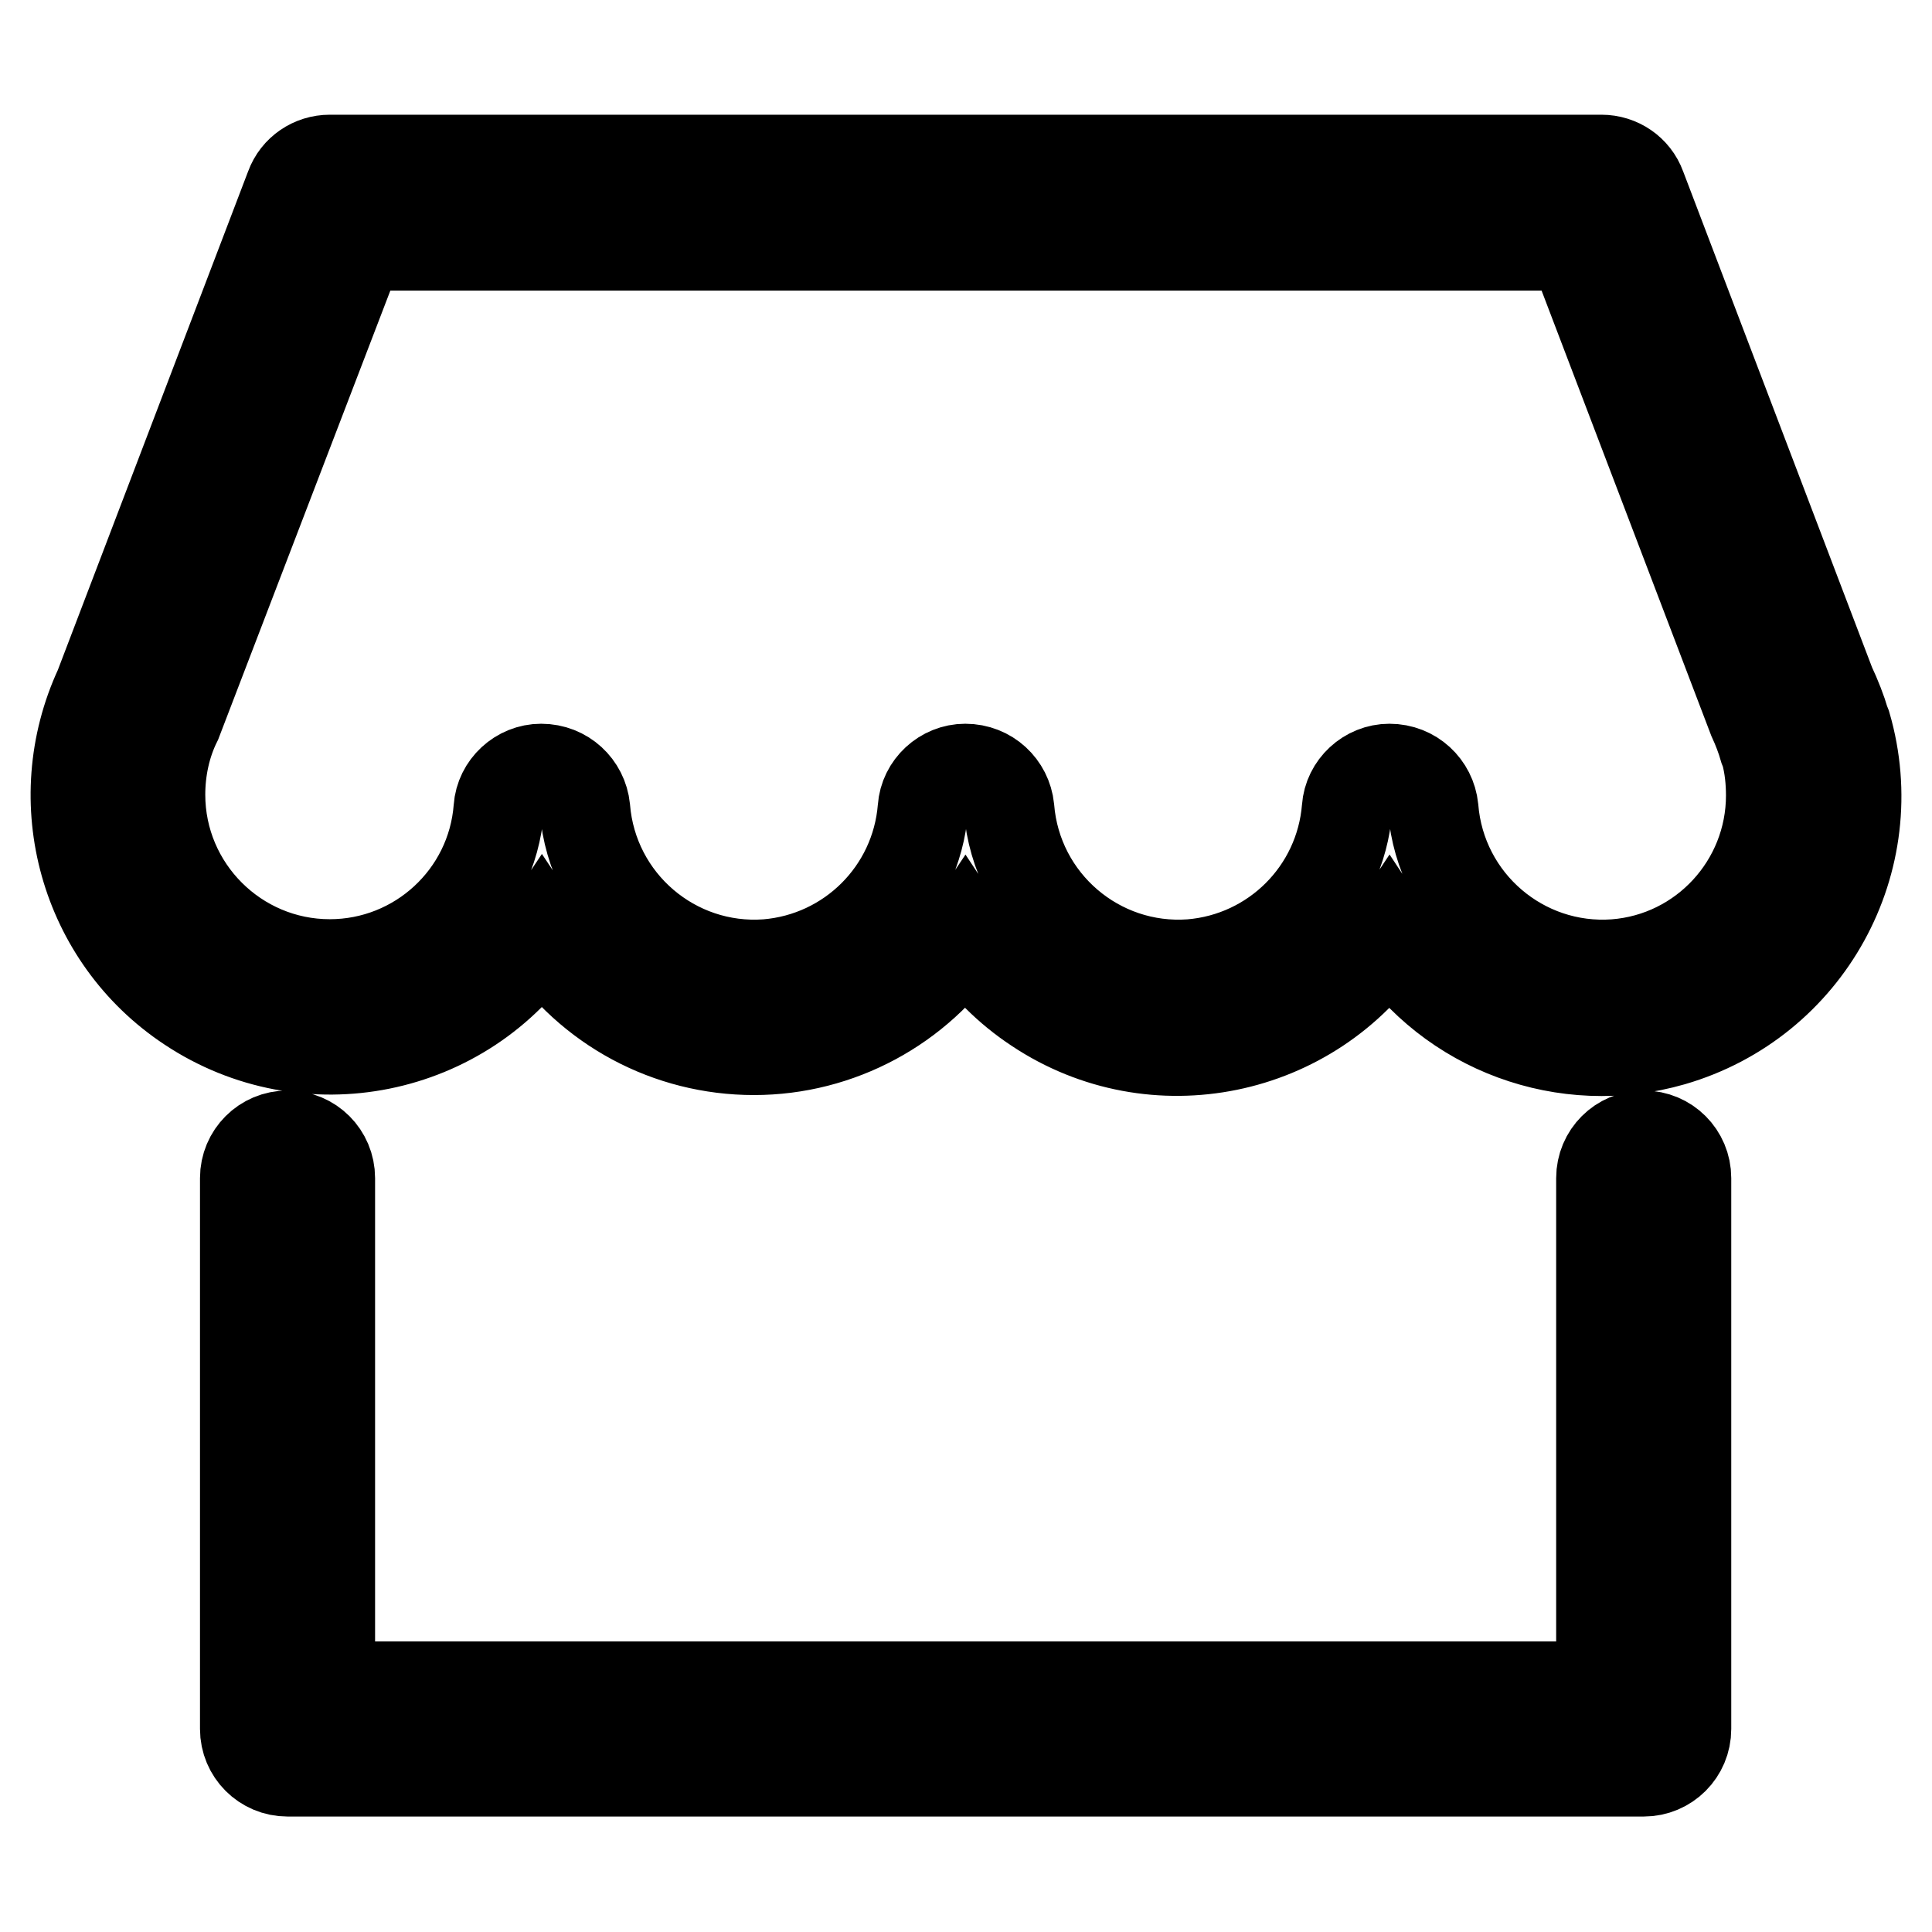
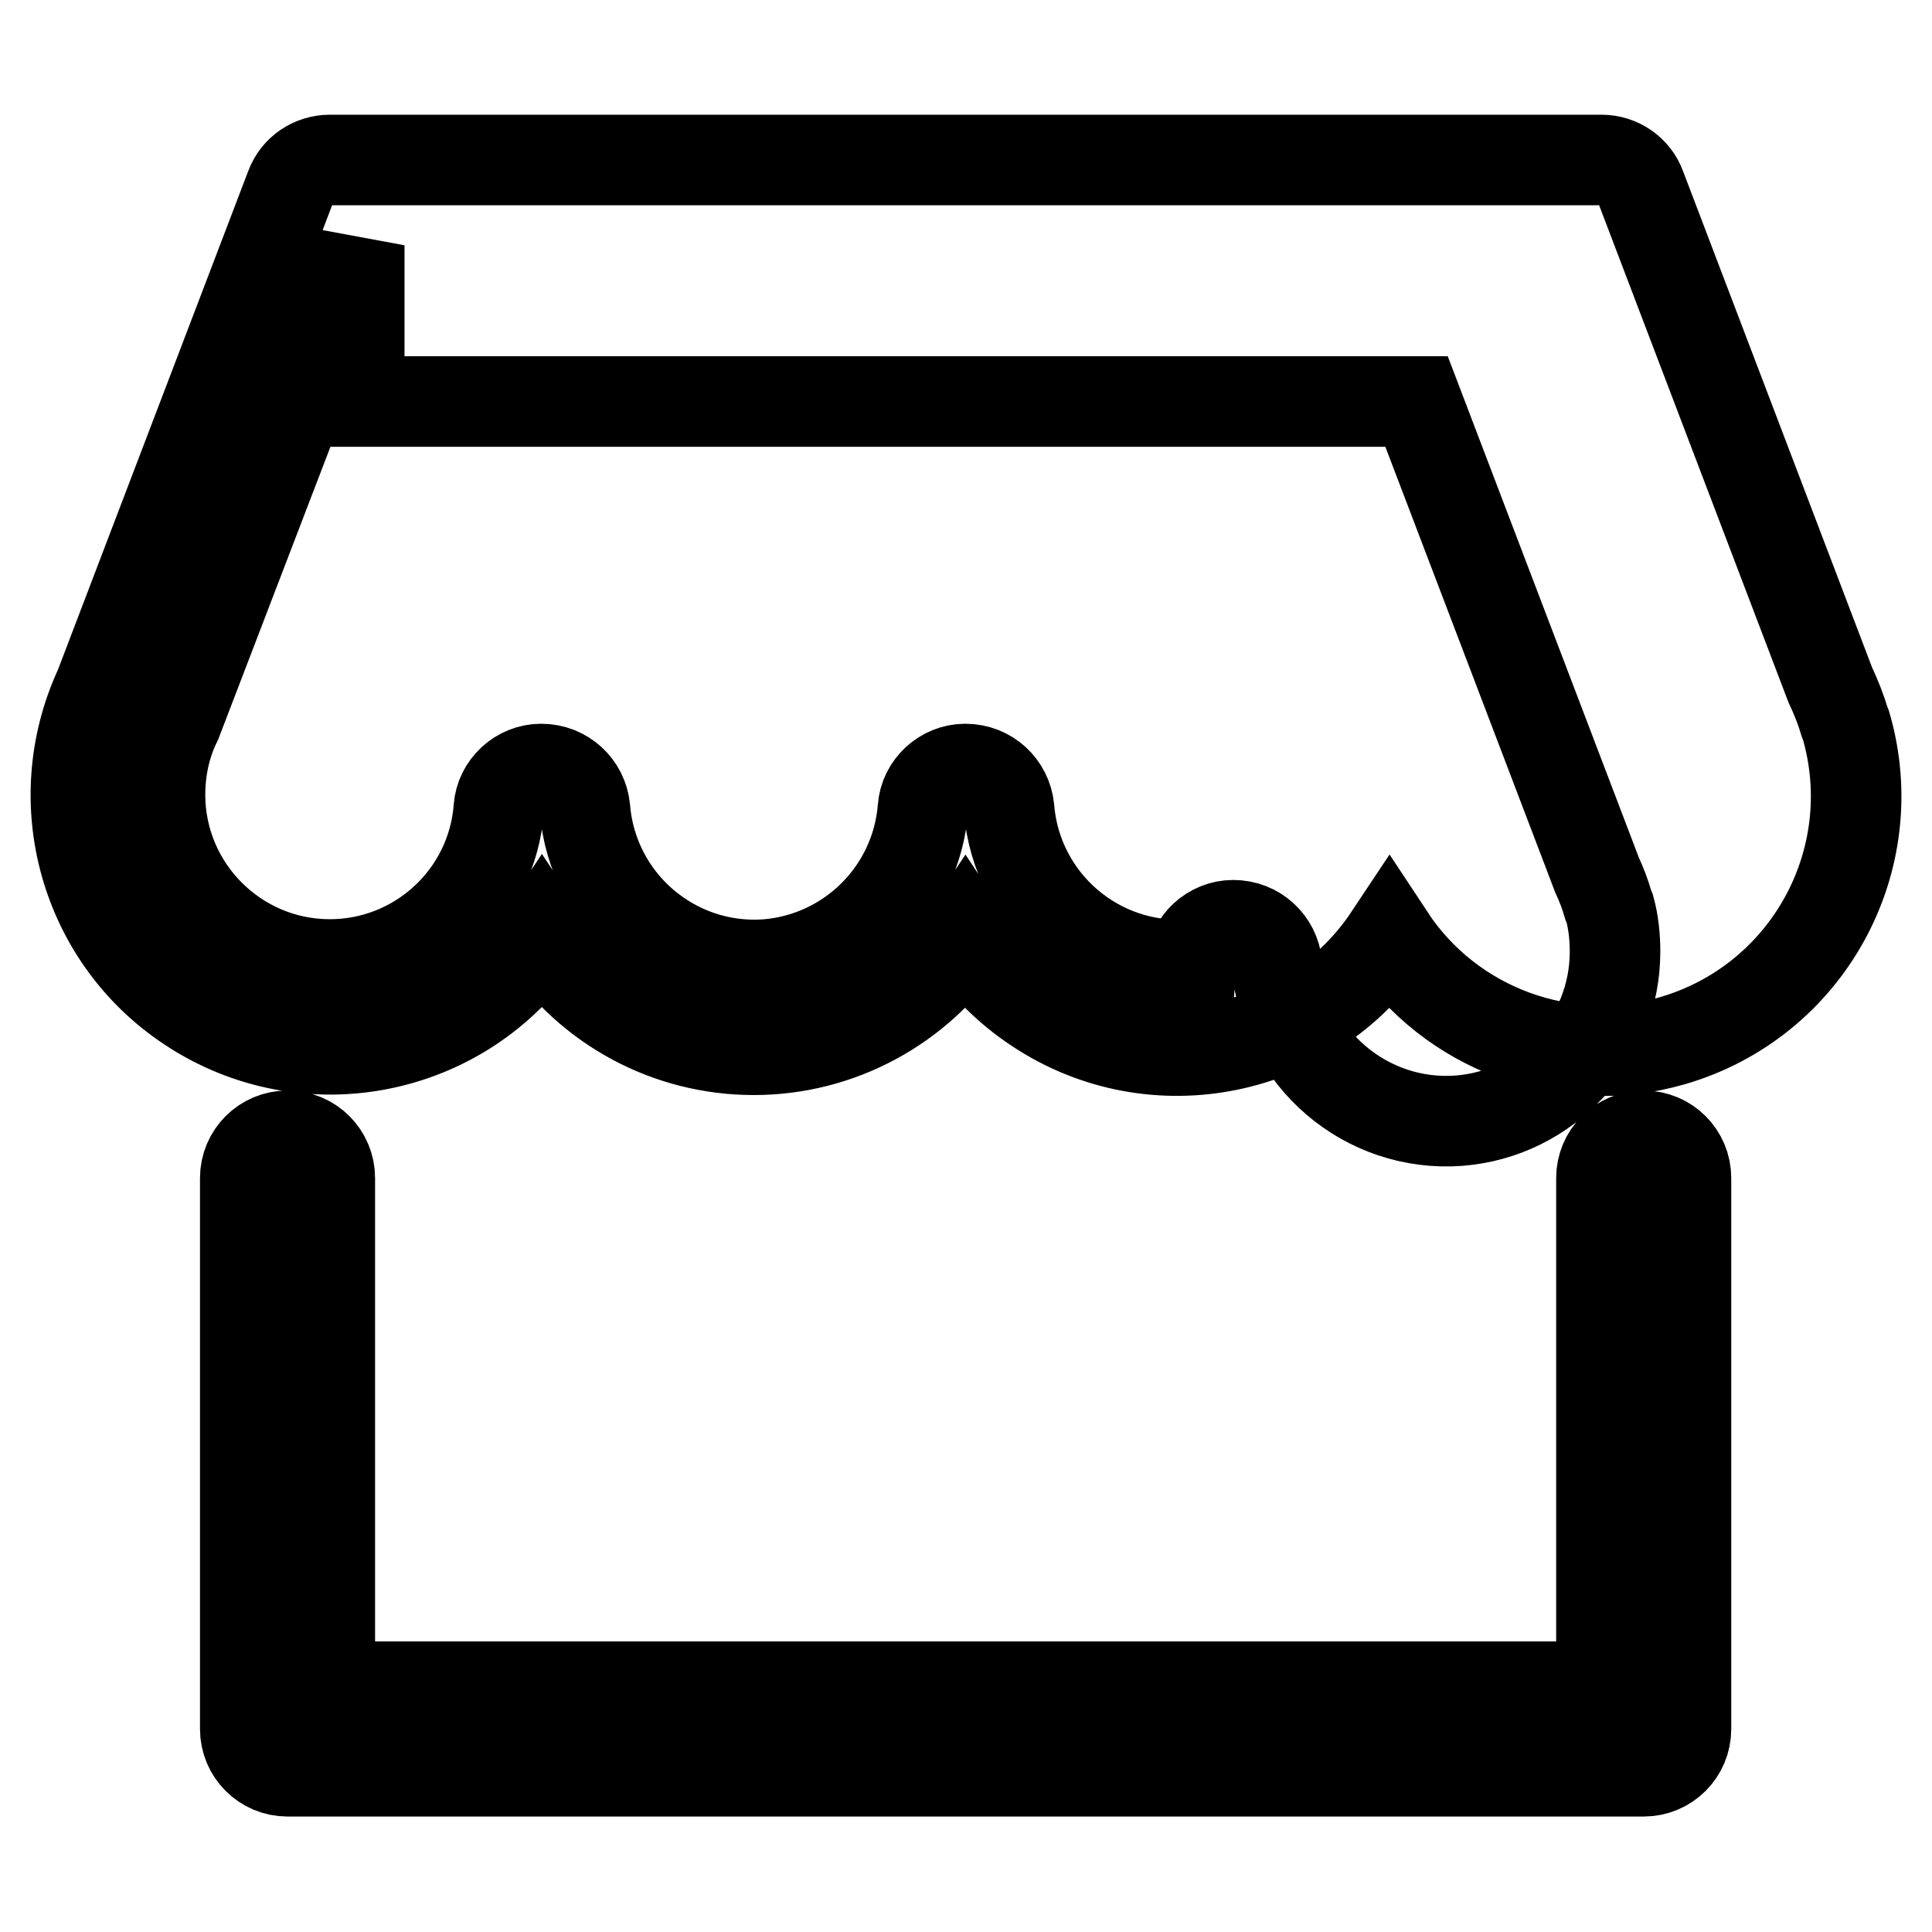
<svg xmlns="http://www.w3.org/2000/svg" version="1.1" x="0px" y="0px" viewBox="0 0 256 256" enable-background="new 0 0 256 256" xml:space="preserve">
  <g>
-     <path stroke-width="12" fill-opacity="0" stroke="#000000" d="M99.9,139.1c-11.3,0-21.8-5.6-28.1-15.1c-10.3,15.5-31.2,19.7-46.7,9.4c-13.9-9.2-18.9-27.2-11.9-42.3 l25.3-66.3c0.8-2.2,2.9-3.6,5.2-3.6h168.5c2.3,0,4.4,1.4,5.2,3.6l25.1,65.9c0.8,1.7,1.5,3.5,1.9,4.9l0.2,0.5 c5.2,17.9-5.1,36.6-23,41.8c-14.2,4.1-29.4-1.5-37.5-13.8c-10.3,15.5-31.2,19.8-46.7,9.5c-3.8-2.5-7-5.7-9.5-9.5 C121.7,133.4,111.2,139.1,99.9,139.1L99.9,139.1z M212.2,156.1c0-3.1,2.5-5.6,5.6-5.6c3.1,0,5.6,2.5,5.6,5.6c0,0,0,0,0,0v73 c0,3.1-2.5,5.6-5.6,5.6H38.1c-3.1,0-5.6-2.5-5.6-5.6l0,0v-73c0-3.1,2.5-5.6,5.6-5.6c3.1,0,5.6,2.5,5.6,5.6l0,0v67.4h168.5V156.1 L212.2,156.1z M47.6,32.5L23.4,95.6c-1.5,3-2.2,6.4-2.2,9.7c0,12.4,10.1,22.5,22.5,22.5c11.7,0,21.5-9,22.4-20.7 c0.2-2.9,2.7-5.2,5.6-5.2c3.1,0,5.5,2.3,5.8,5.2c1,12.4,11.8,21.6,24.1,20.7c11-0.9,19.8-9.6,20.7-20.7c0.2-2.9,2.7-5.2,5.6-5.2 c3.1,0,5.5,2.3,5.8,5.2c1,12.4,11.8,21.6,24.1,20.7c11-0.9,19.8-9.6,20.7-20.7c0.2-2.9,2.7-5.2,5.6-5.2c3.1,0,5.5,2.3,5.8,5.2 c1,12.4,11.8,21.6,24.1,20.7c11.7-0.9,20.7-10.7,20.7-22.4c0-1.9-0.2-3.9-0.7-5.7l-0.2-0.5c-0.4-1.4-0.9-2.7-1.5-4l-23.9-62.7H47.6 z" />
+     <path stroke-width="12" fill-opacity="0" stroke="#000000" d="M99.9,139.1c-11.3,0-21.8-5.6-28.1-15.1c-10.3,15.5-31.2,19.7-46.7,9.4c-13.9-9.2-18.9-27.2-11.9-42.3 l25.3-66.3c0.8-2.2,2.9-3.6,5.2-3.6h168.5c2.3,0,4.4,1.4,5.2,3.6l25.1,65.9c0.8,1.7,1.5,3.5,1.9,4.9l0.2,0.5 c5.2,17.9-5.1,36.6-23,41.8c-14.2,4.1-29.4-1.5-37.5-13.8c-10.3,15.5-31.2,19.8-46.7,9.5c-3.8-2.5-7-5.7-9.5-9.5 C121.7,133.4,111.2,139.1,99.9,139.1L99.9,139.1z M212.2,156.1c0-3.1,2.5-5.6,5.6-5.6c3.1,0,5.6,2.5,5.6,5.6c0,0,0,0,0,0v73 c0,3.1-2.5,5.6-5.6,5.6H38.1c-3.1,0-5.6-2.5-5.6-5.6l0,0v-73c0-3.1,2.5-5.6,5.6-5.6c3.1,0,5.6,2.5,5.6,5.6l0,0v67.4h168.5V156.1 L212.2,156.1z M47.6,32.5L23.4,95.6c-1.5,3-2.2,6.4-2.2,9.7c0,12.4,10.1,22.5,22.5,22.5c11.7,0,21.5-9,22.4-20.7 c0.2-2.9,2.7-5.2,5.6-5.2c3.1,0,5.5,2.3,5.8,5.2c1,12.4,11.8,21.6,24.1,20.7c11-0.9,19.8-9.6,20.7-20.7c0.2-2.9,2.7-5.2,5.6-5.2 c3.1,0,5.5,2.3,5.8,5.2c1,12.4,11.8,21.6,24.1,20.7c0.2-2.9,2.7-5.2,5.6-5.2c3.1,0,5.5,2.3,5.8,5.2 c1,12.4,11.8,21.6,24.1,20.7c11.7-0.9,20.7-10.7,20.7-22.4c0-1.9-0.2-3.9-0.7-5.7l-0.2-0.5c-0.4-1.4-0.9-2.7-1.5-4l-23.9-62.7H47.6 z" />
  </g>
</svg>